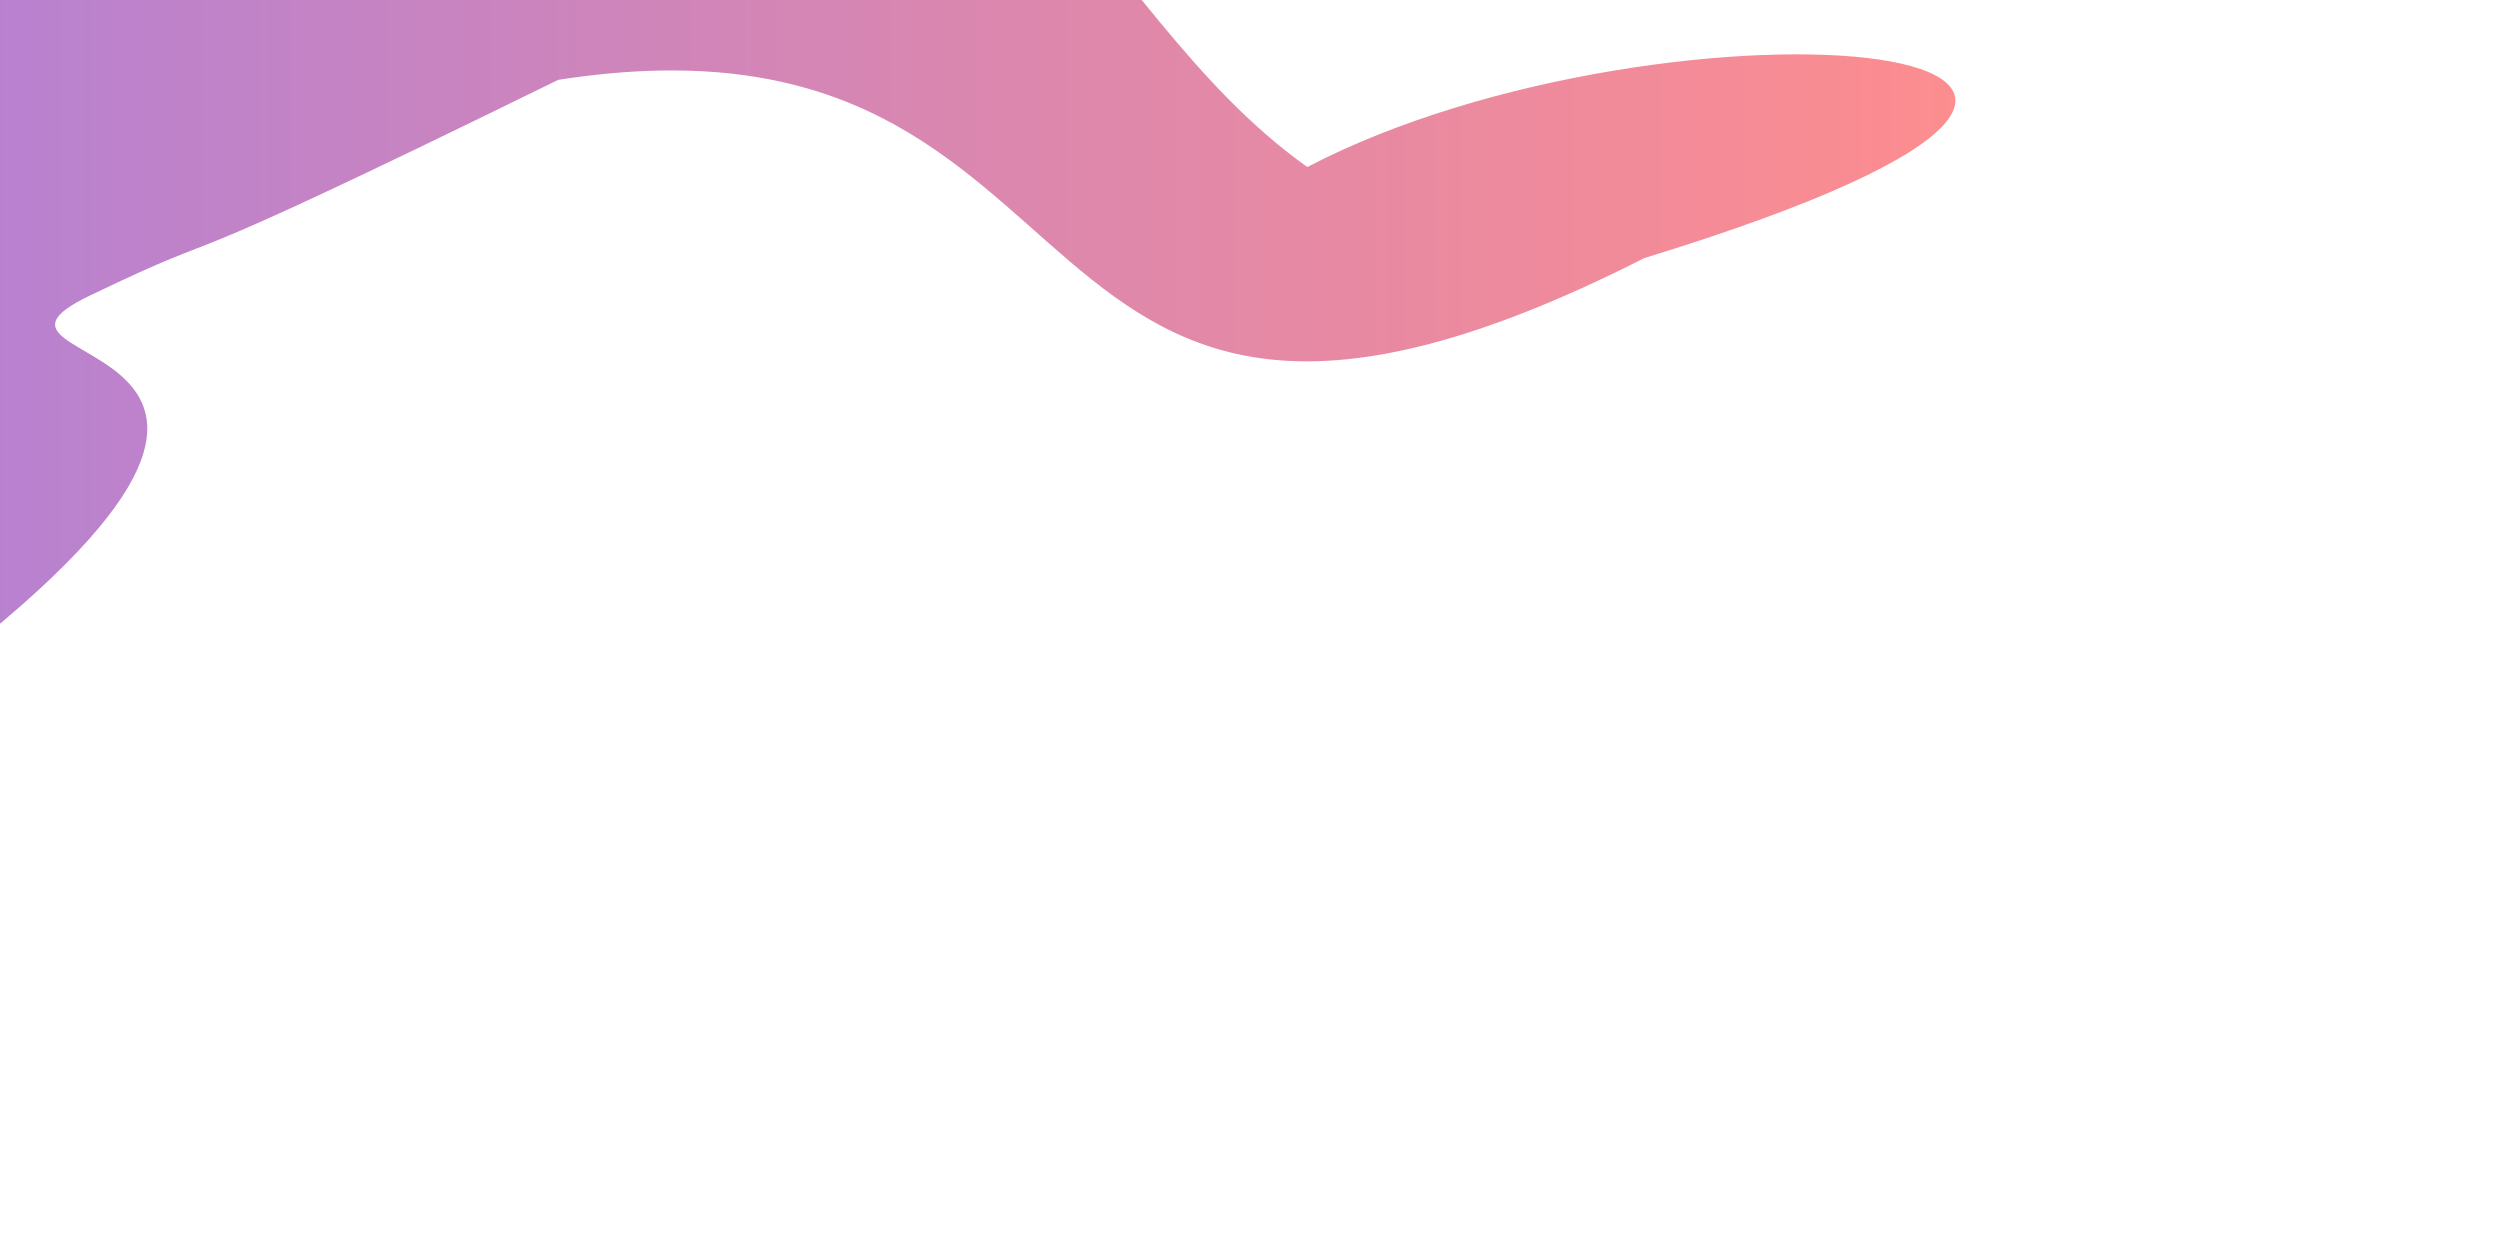
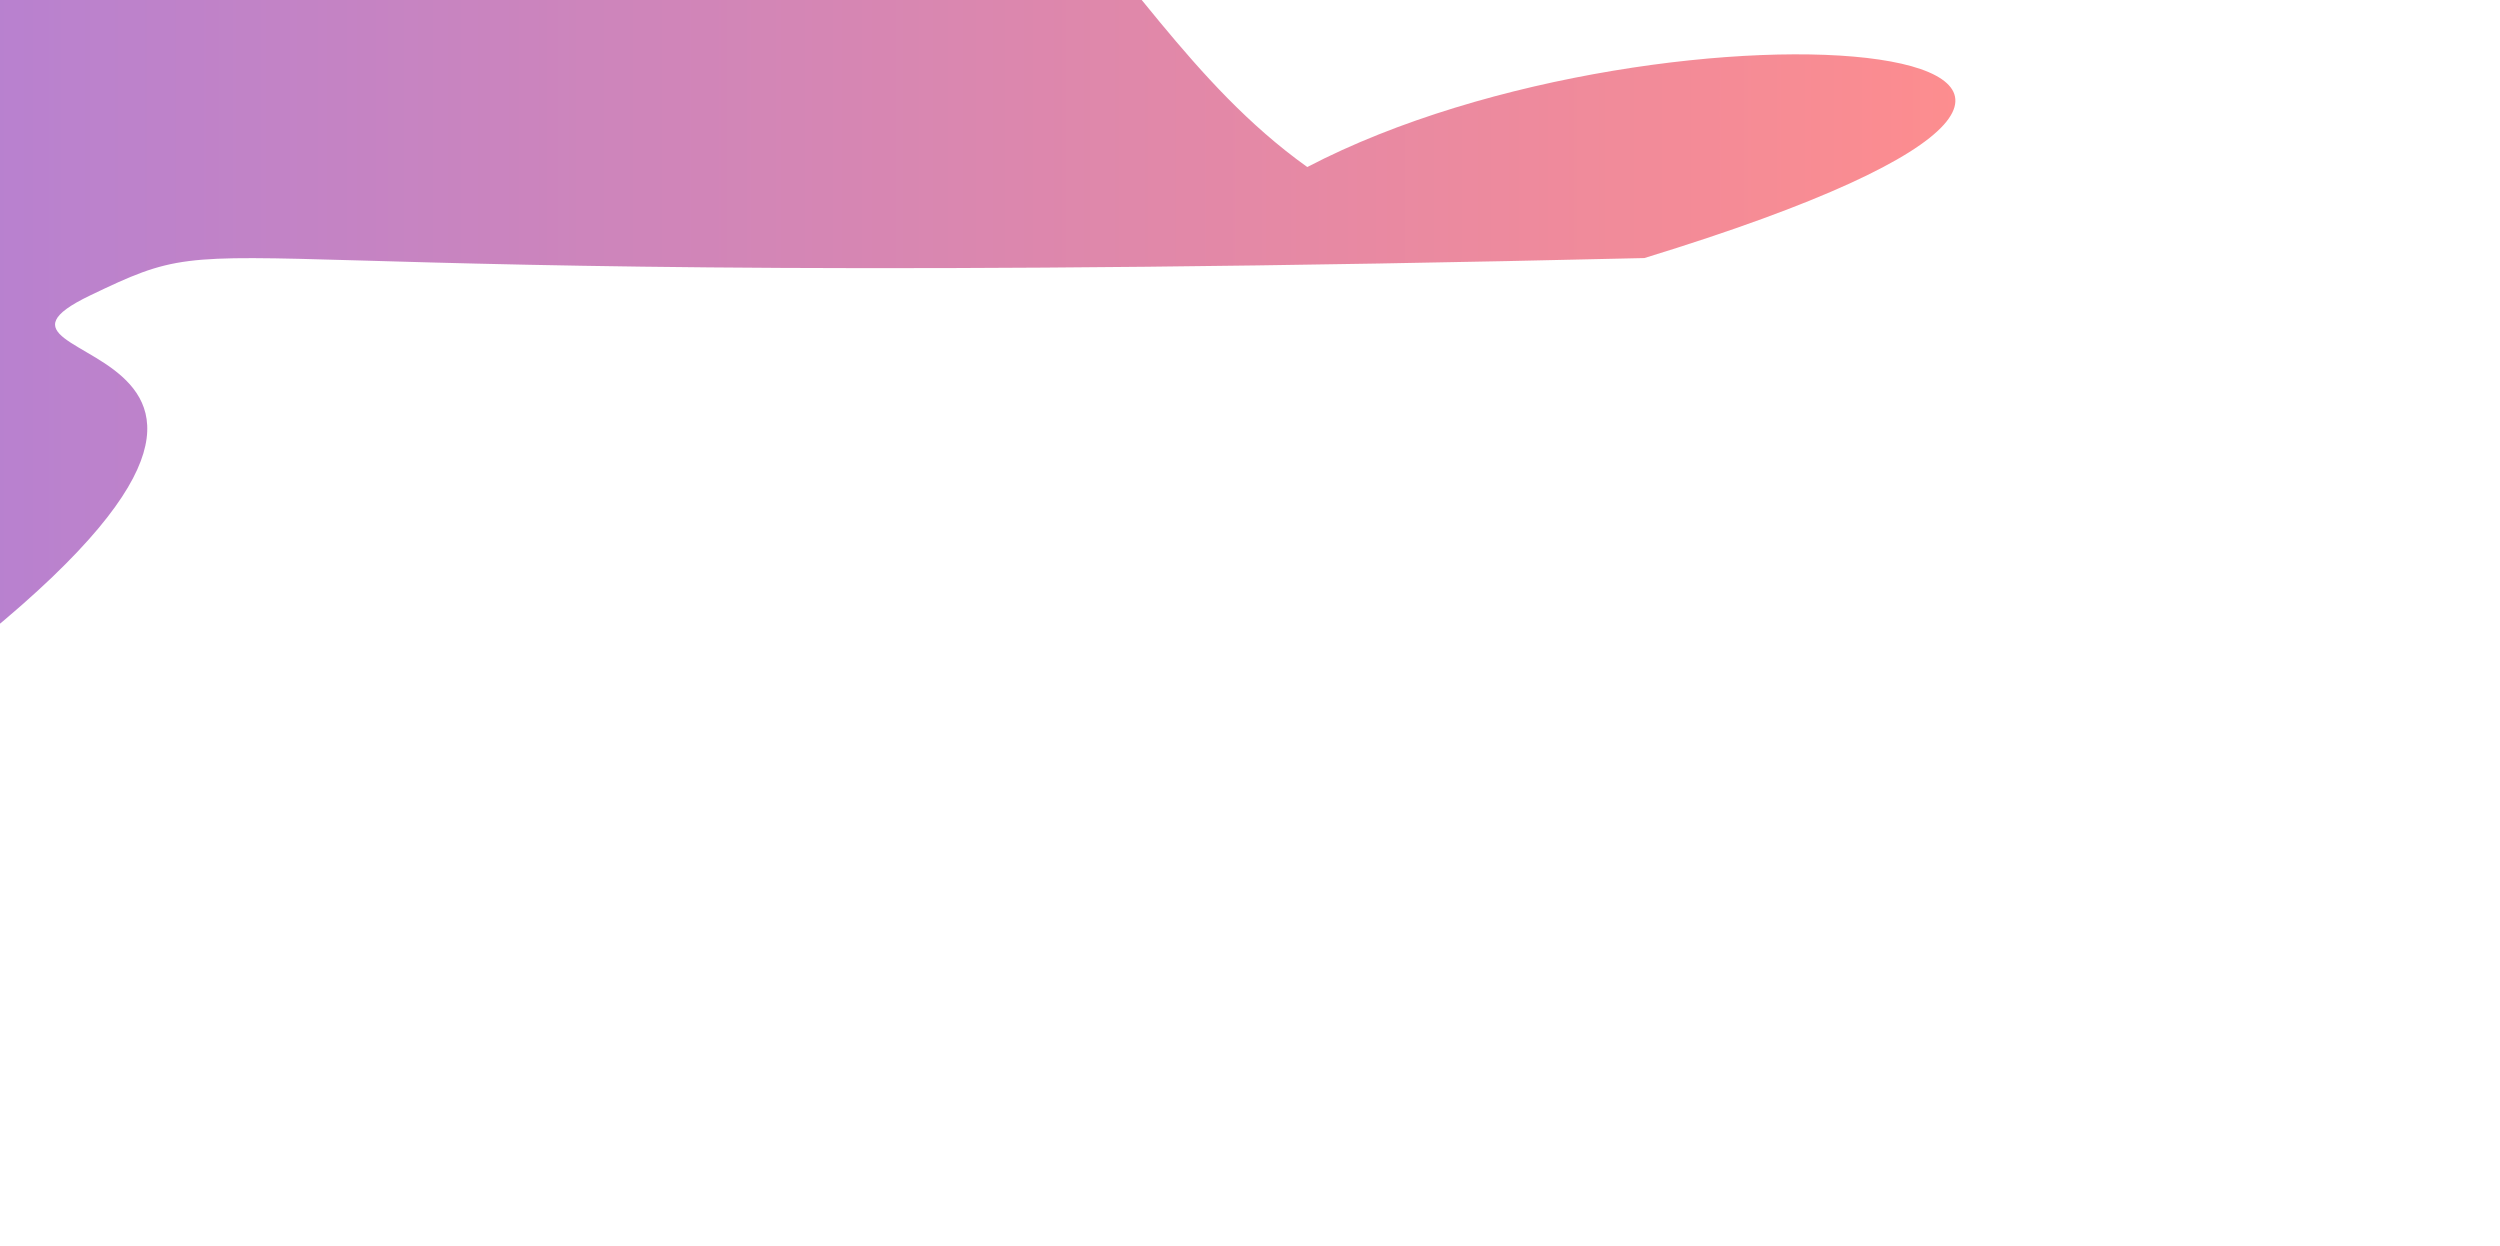
<svg xmlns="http://www.w3.org/2000/svg" width="1378" height="687" viewBox="0 0 1378 687" fill="none">
  <g opacity="0.5" filter="url(#filter0_f_5330_25394)">
-     <path d="M906.368 142.245C539.424 328.45 628.535 -6.035 307.707 44.006C67 162.099 140.98 119.025 49.798 162.784C-41.385 206.544 233.953 175.364 -54.821 386.5C-293.815 381.569 -132.567 310.075 -94.174 196.671C-55.781 83.266 -214.27 46.467 -122.127 -45.366C-29.985 -137.199 101.628 -20.893 337.742 -99.167C573.856 -177.44 591.003 -0.383 720.578 92.067C919.881 -12.009 1299.89 21.445 906.368 142.245Z" fill="url(#paint0_linear_5330_25394)" />
+     <path d="M906.368 142.245C67 162.099 140.98 119.025 49.798 162.784C-41.385 206.544 233.953 175.364 -54.821 386.5C-293.815 381.569 -132.567 310.075 -94.174 196.671C-55.781 83.266 -214.27 46.467 -122.127 -45.366C-29.985 -137.199 101.628 -20.893 337.742 -99.167C573.856 -177.44 591.003 -0.383 720.578 92.067C919.881 -12.009 1299.89 21.445 906.368 142.245Z" fill="url(#paint0_linear_5330_25394)" />
  </g>
  <defs>
    <filter id="filter0_f_5330_25394" x="-483" y="-418.625" width="1860.81" height="1105.13" filterUnits="userSpaceOnUse" color-interpolation-filters="sRGB">
      <feFlood flood-opacity="0" result="BackgroundImageFix" />
      <feBlend mode="normal" in="SourceGraphic" in2="BackgroundImageFix" result="shape" />
      <feGaussianBlur stdDeviation="150" result="effect1_foregroundBlur_5330_25394" />
    </filter>
    <linearGradient id="paint0_linear_5330_25394" x1="1077.81" y1="-118.626" x2="-183" y2="-118.625" gradientUnits="userSpaceOnUse">
      <stop stop-color="#FB1B1F" />
      <stop offset="1" stop-color="#5B00B6" />
    </linearGradient>
  </defs>
</svg>